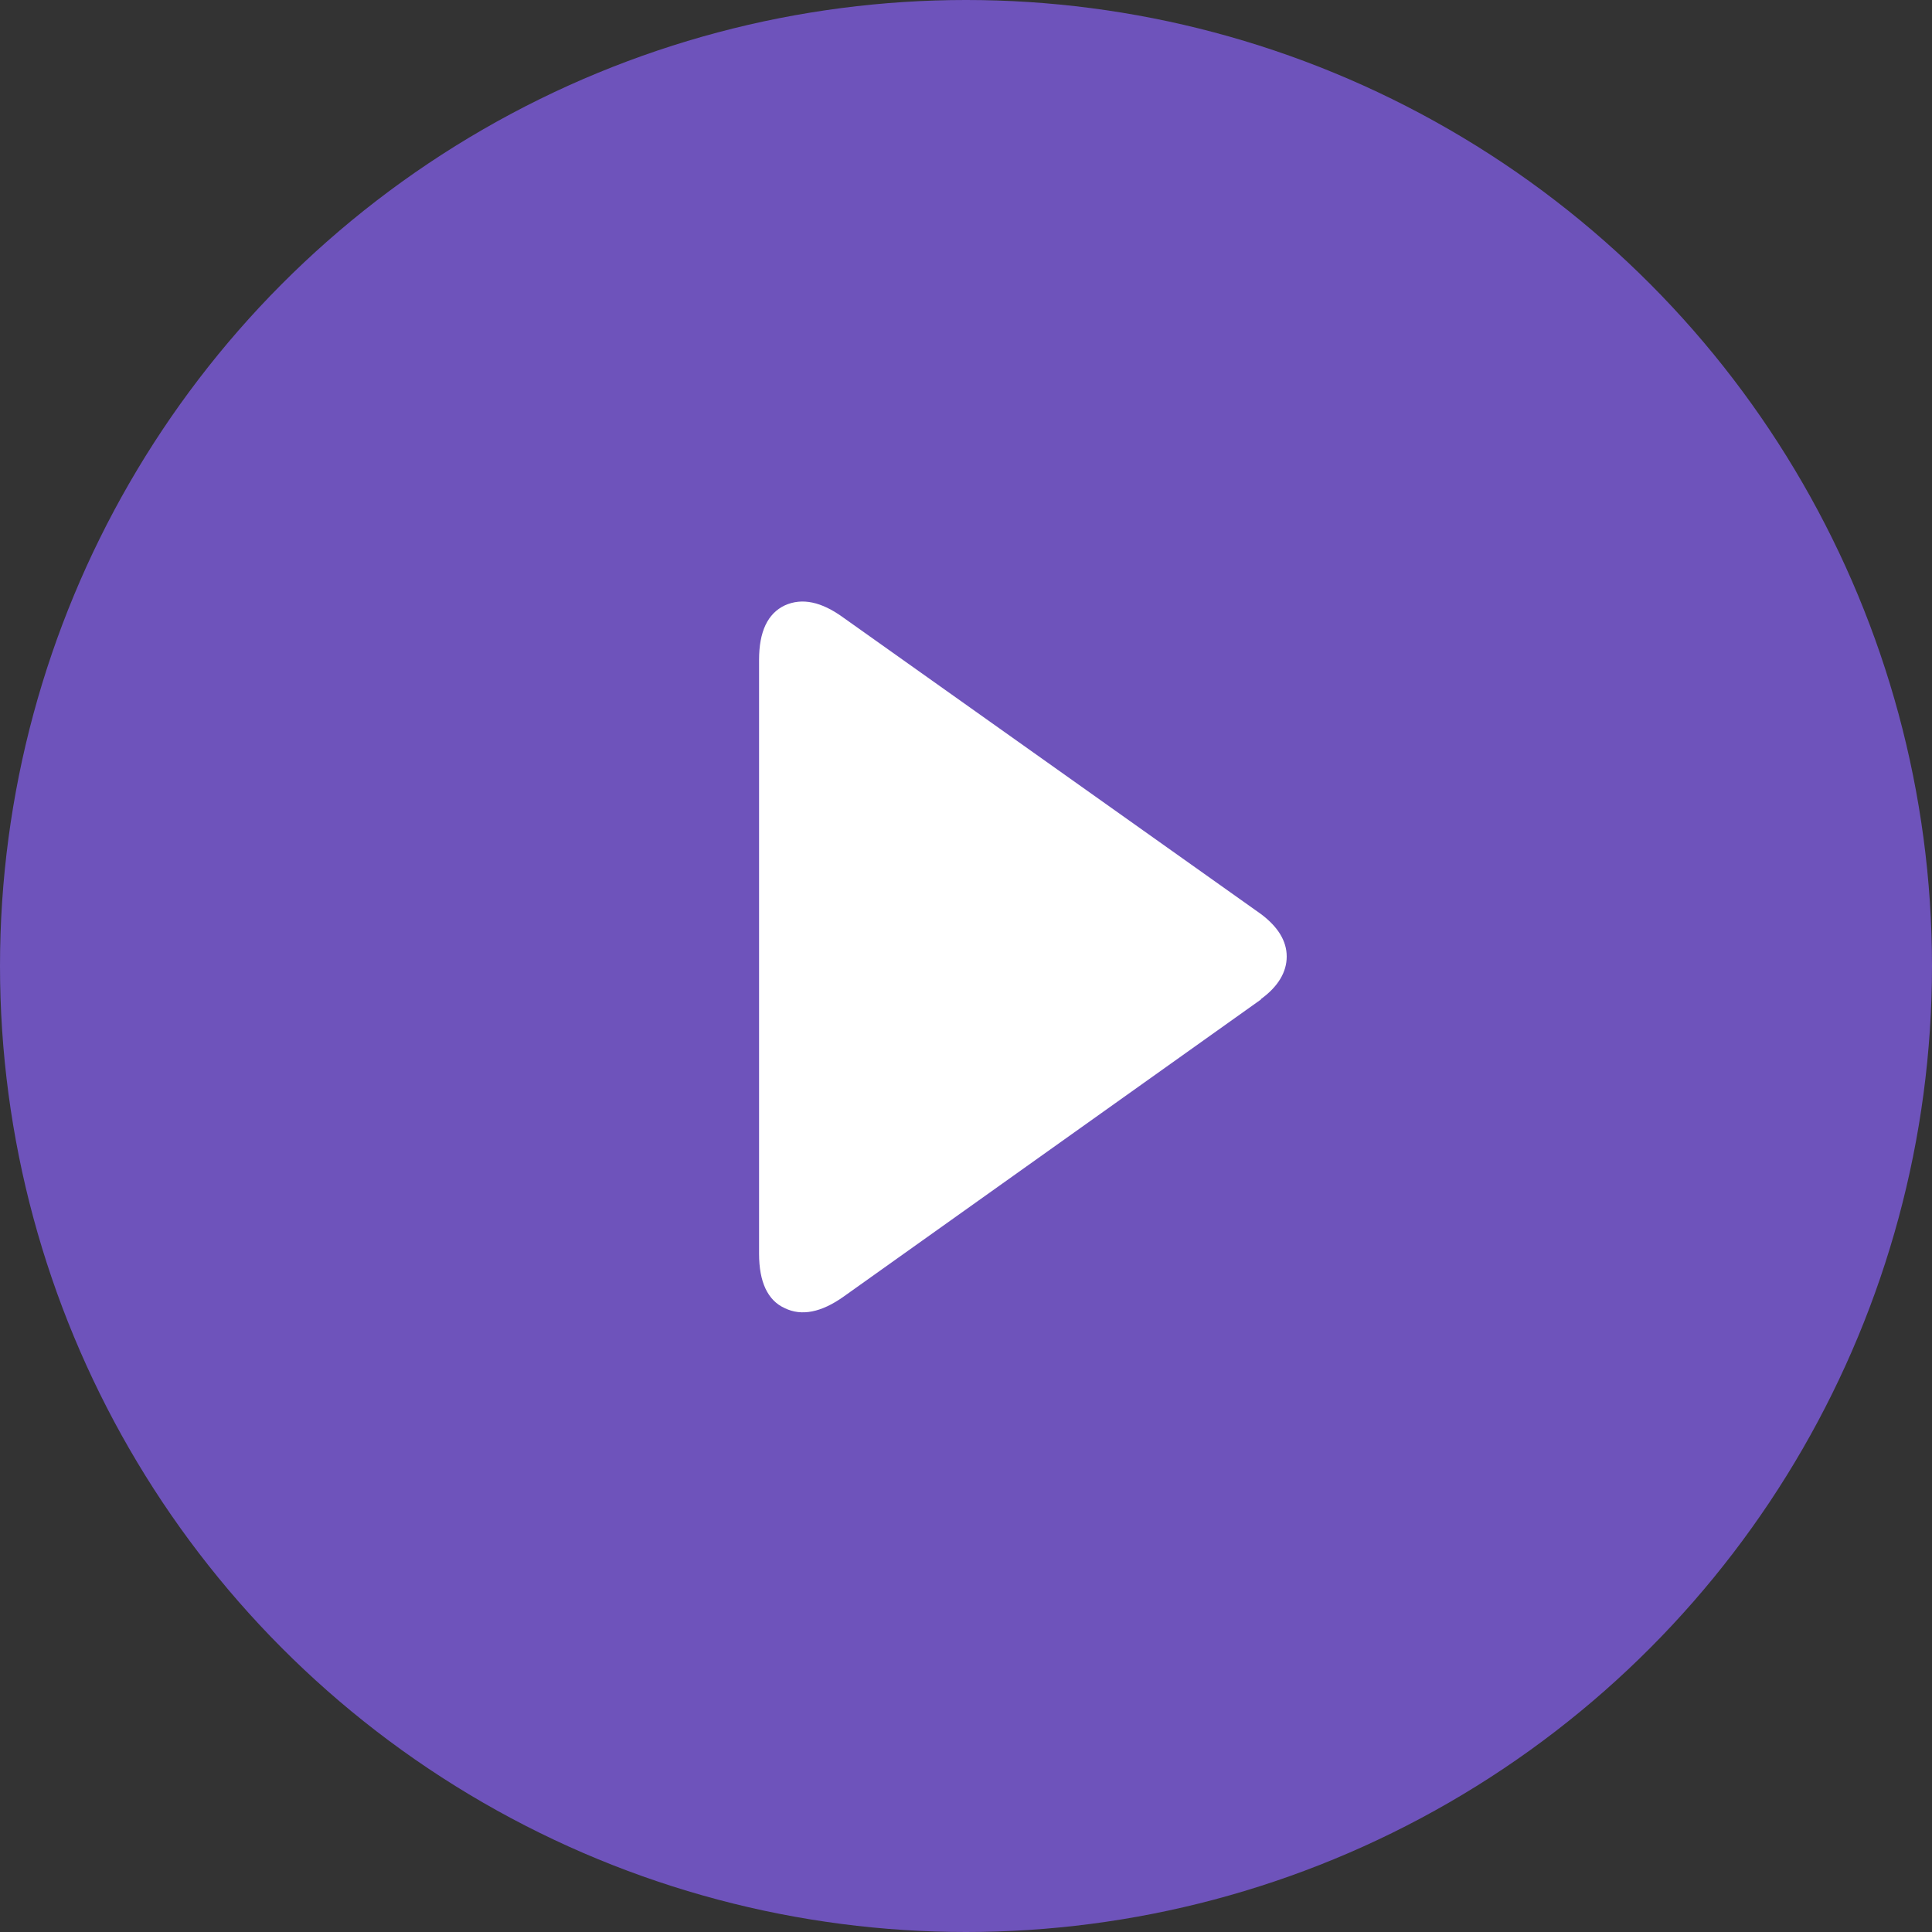
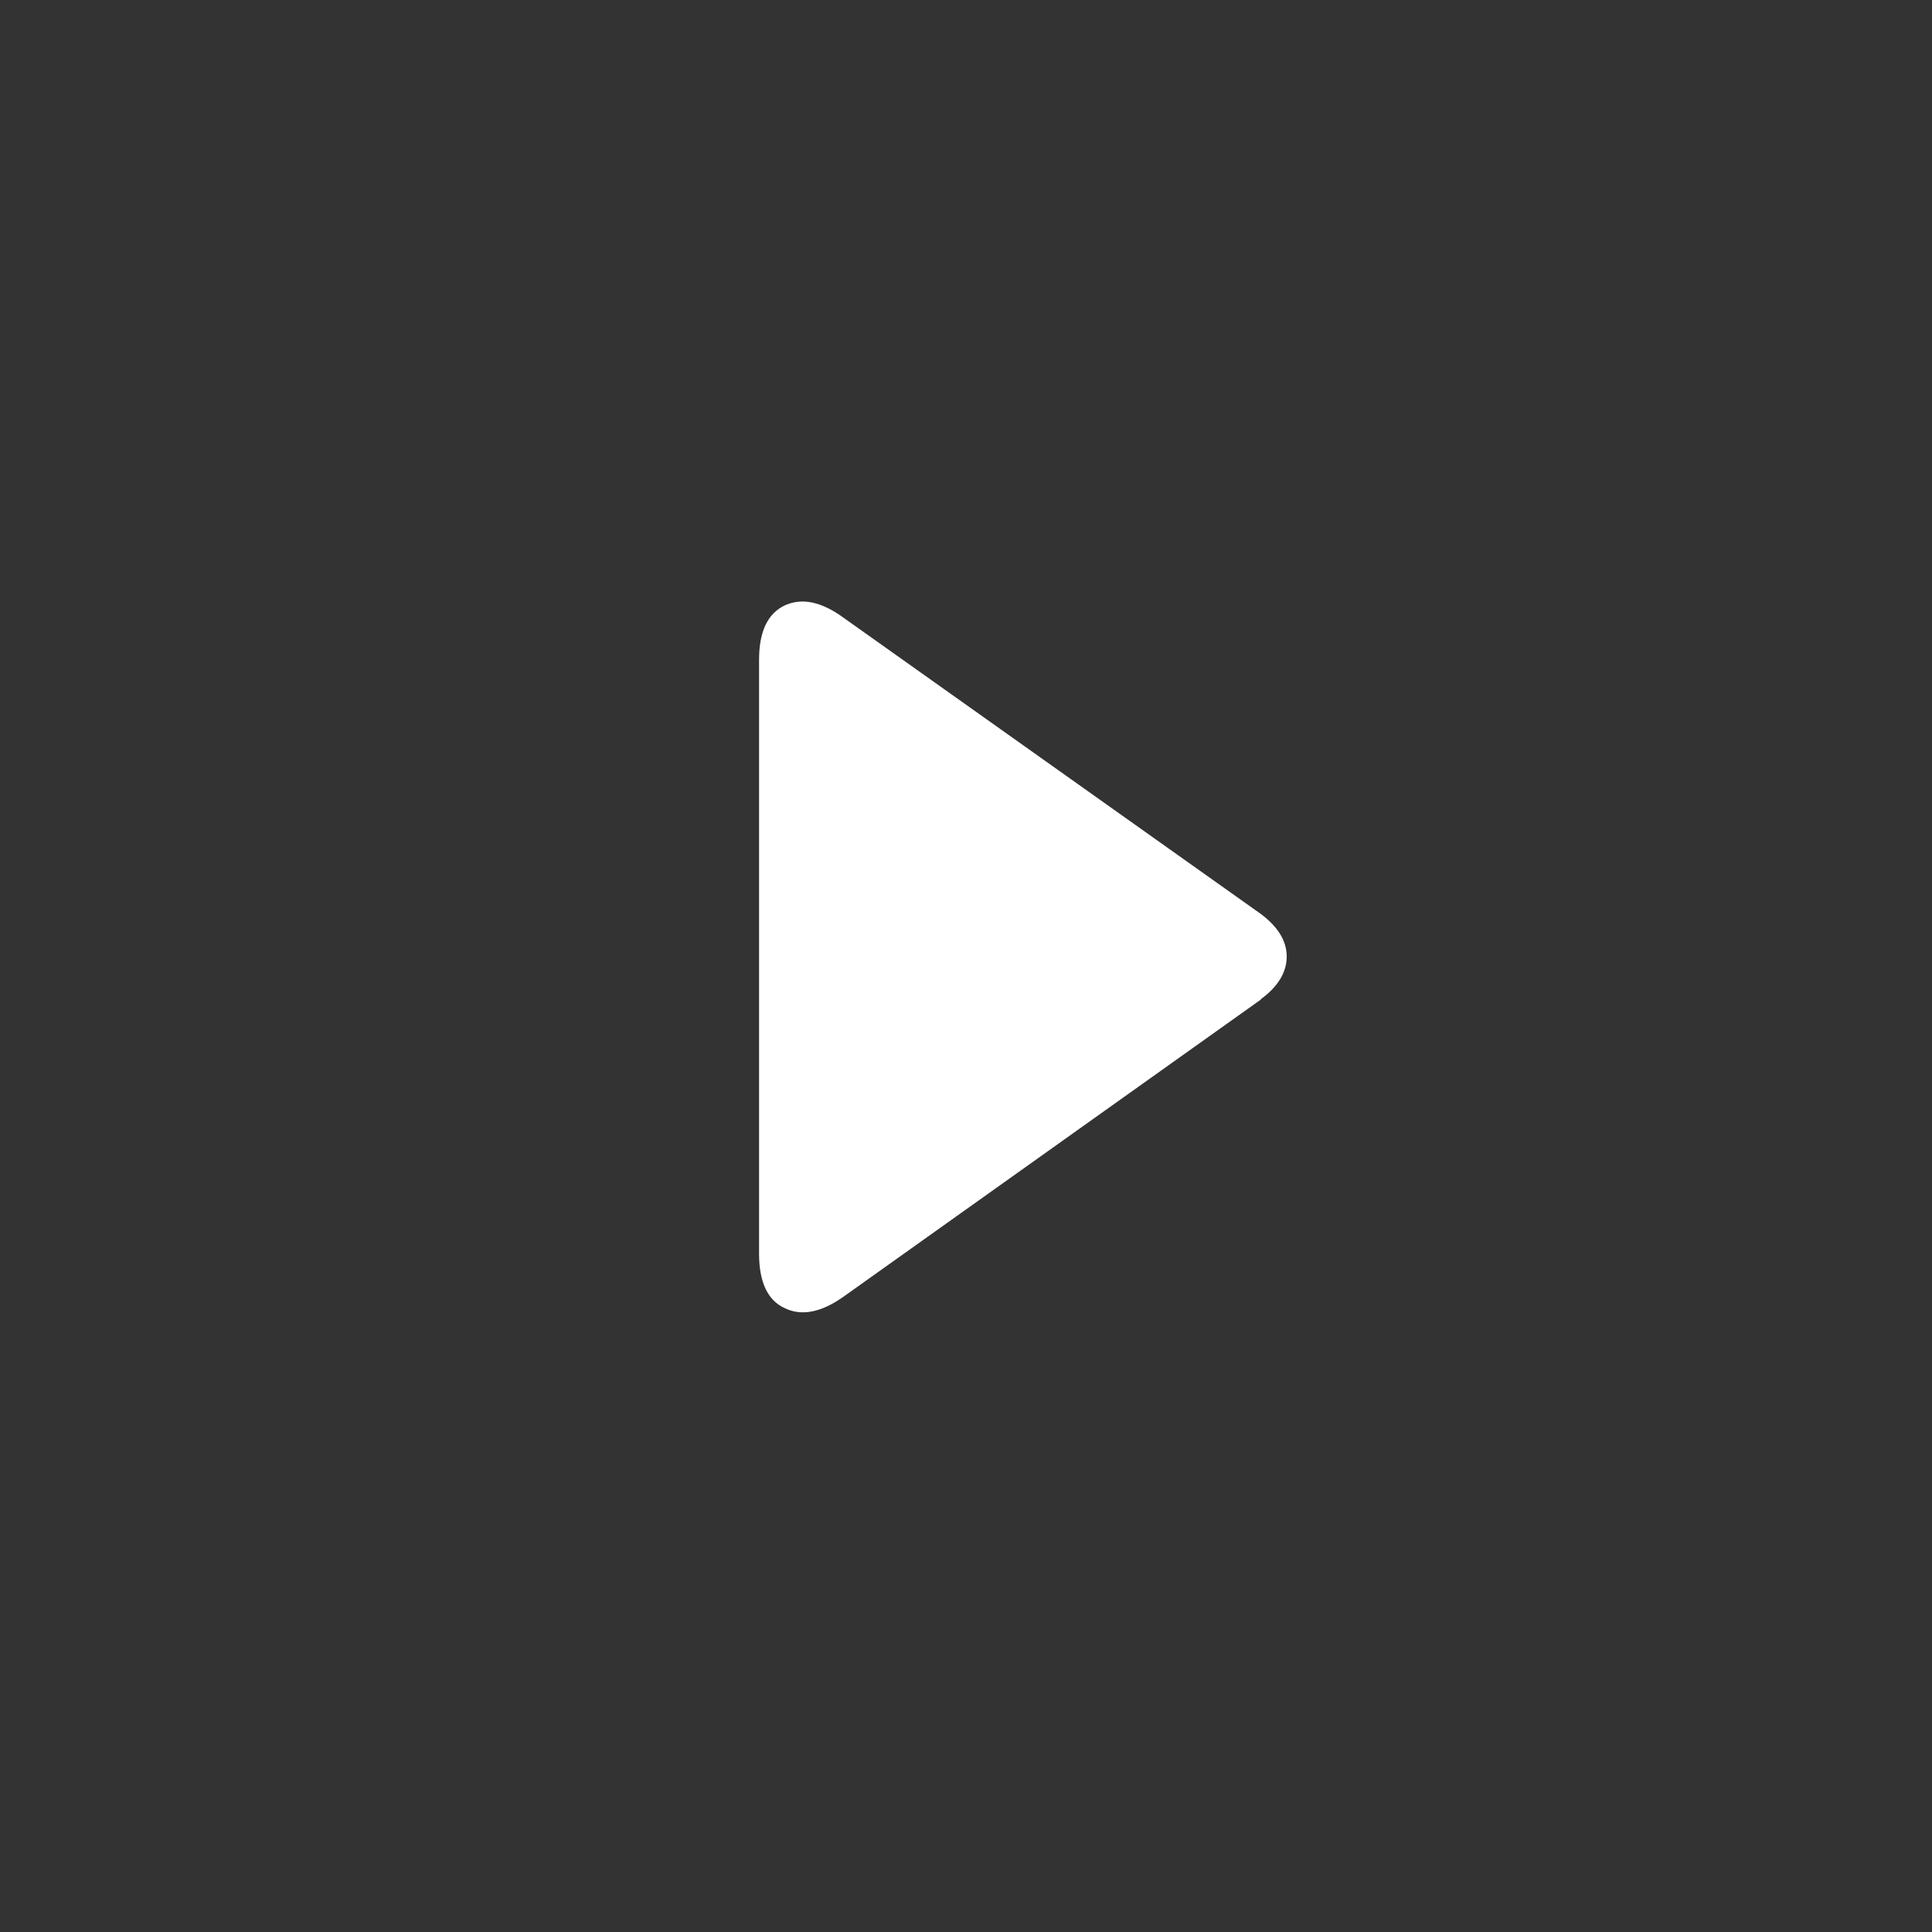
<svg xmlns="http://www.w3.org/2000/svg" id="_レイヤー_2" viewBox="0 0 45 45">
  <rect x="0" y="0" width="45" height="45" fill="#333333" stroke="none" />
  <defs>
    <style>.cls-1{fill:#fff;}.cls-1,.cls-2{stroke-width:0px;}.cls-2{fill:#6e53bb;}</style>
  </defs>
  <g id="layout">
-     <circle class="cls-2" cx="22.5" cy="22.5" r="22.5" />
    <path class="cls-1" d="m29.37,23.28l-9.72,6.92c-.52.37-.98.46-1.37.27-.4-.18-.6-.61-.6-1.27v-13.83c0-.66.2-1.08.6-1.27.4-.18.85-.09,1.37.29l9.72,6.9c.4.3.6.63.6.99s-.2.7-.6.99Z" />
  </g>
</svg>